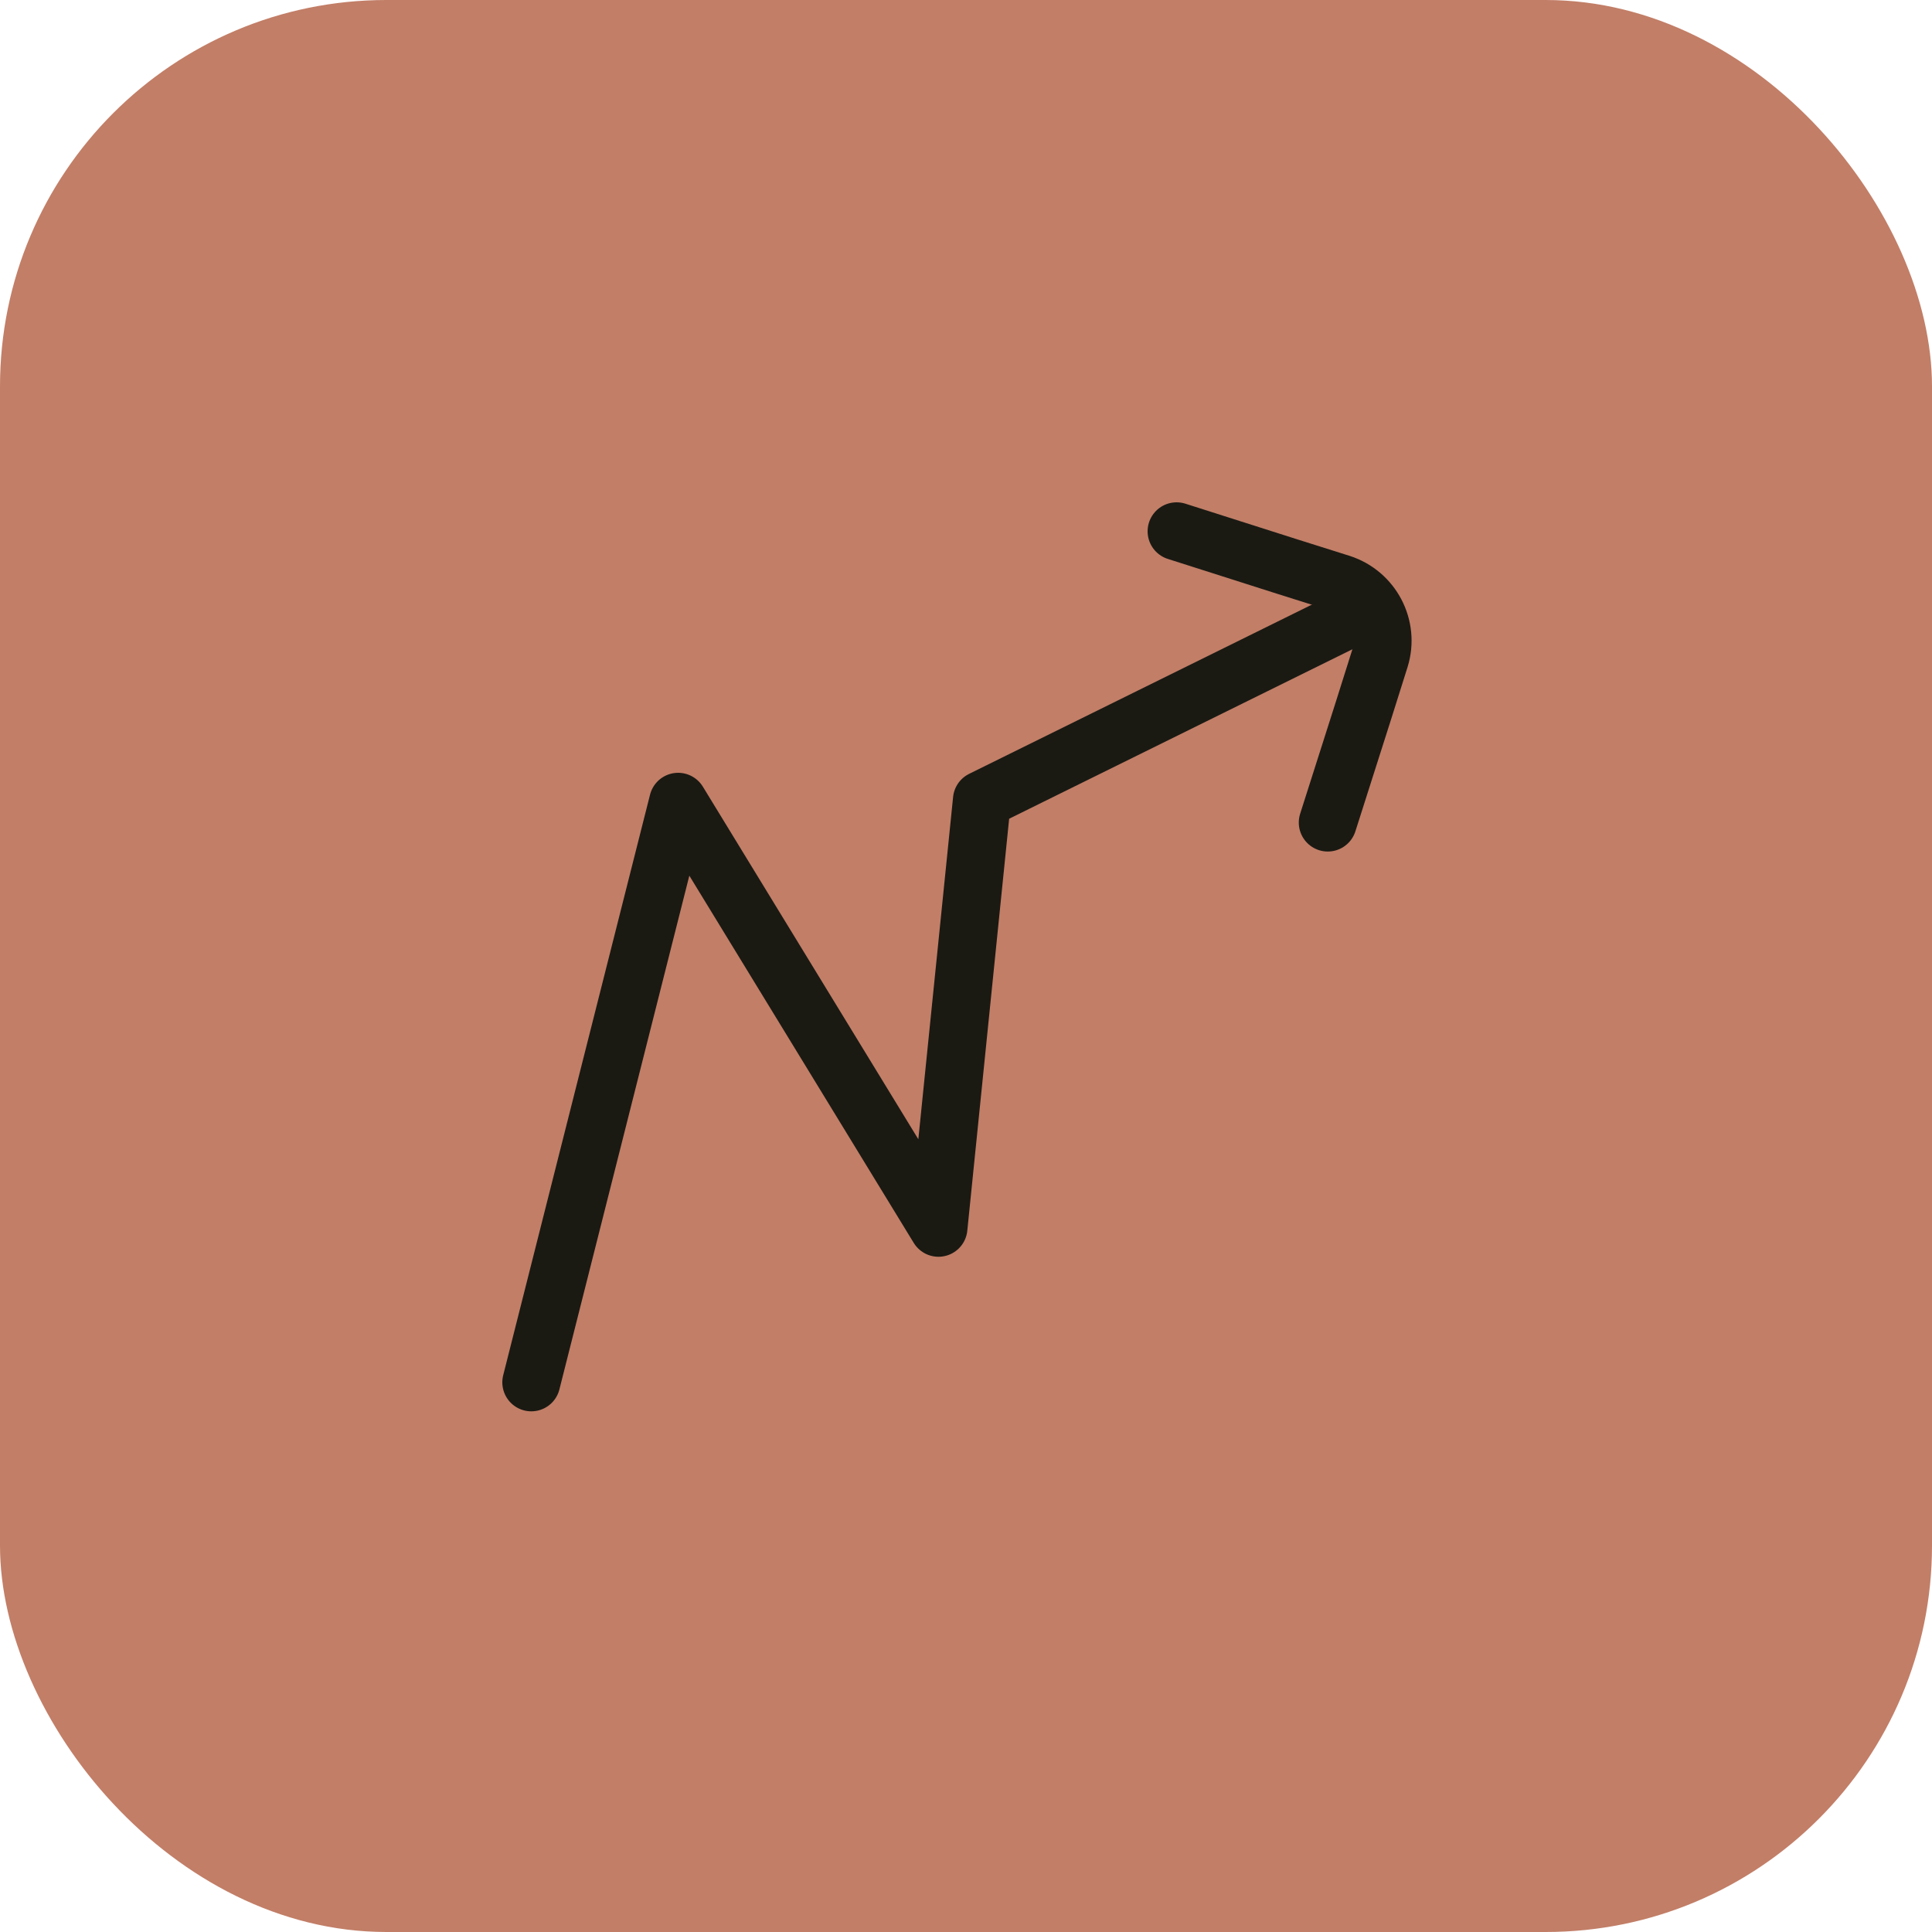
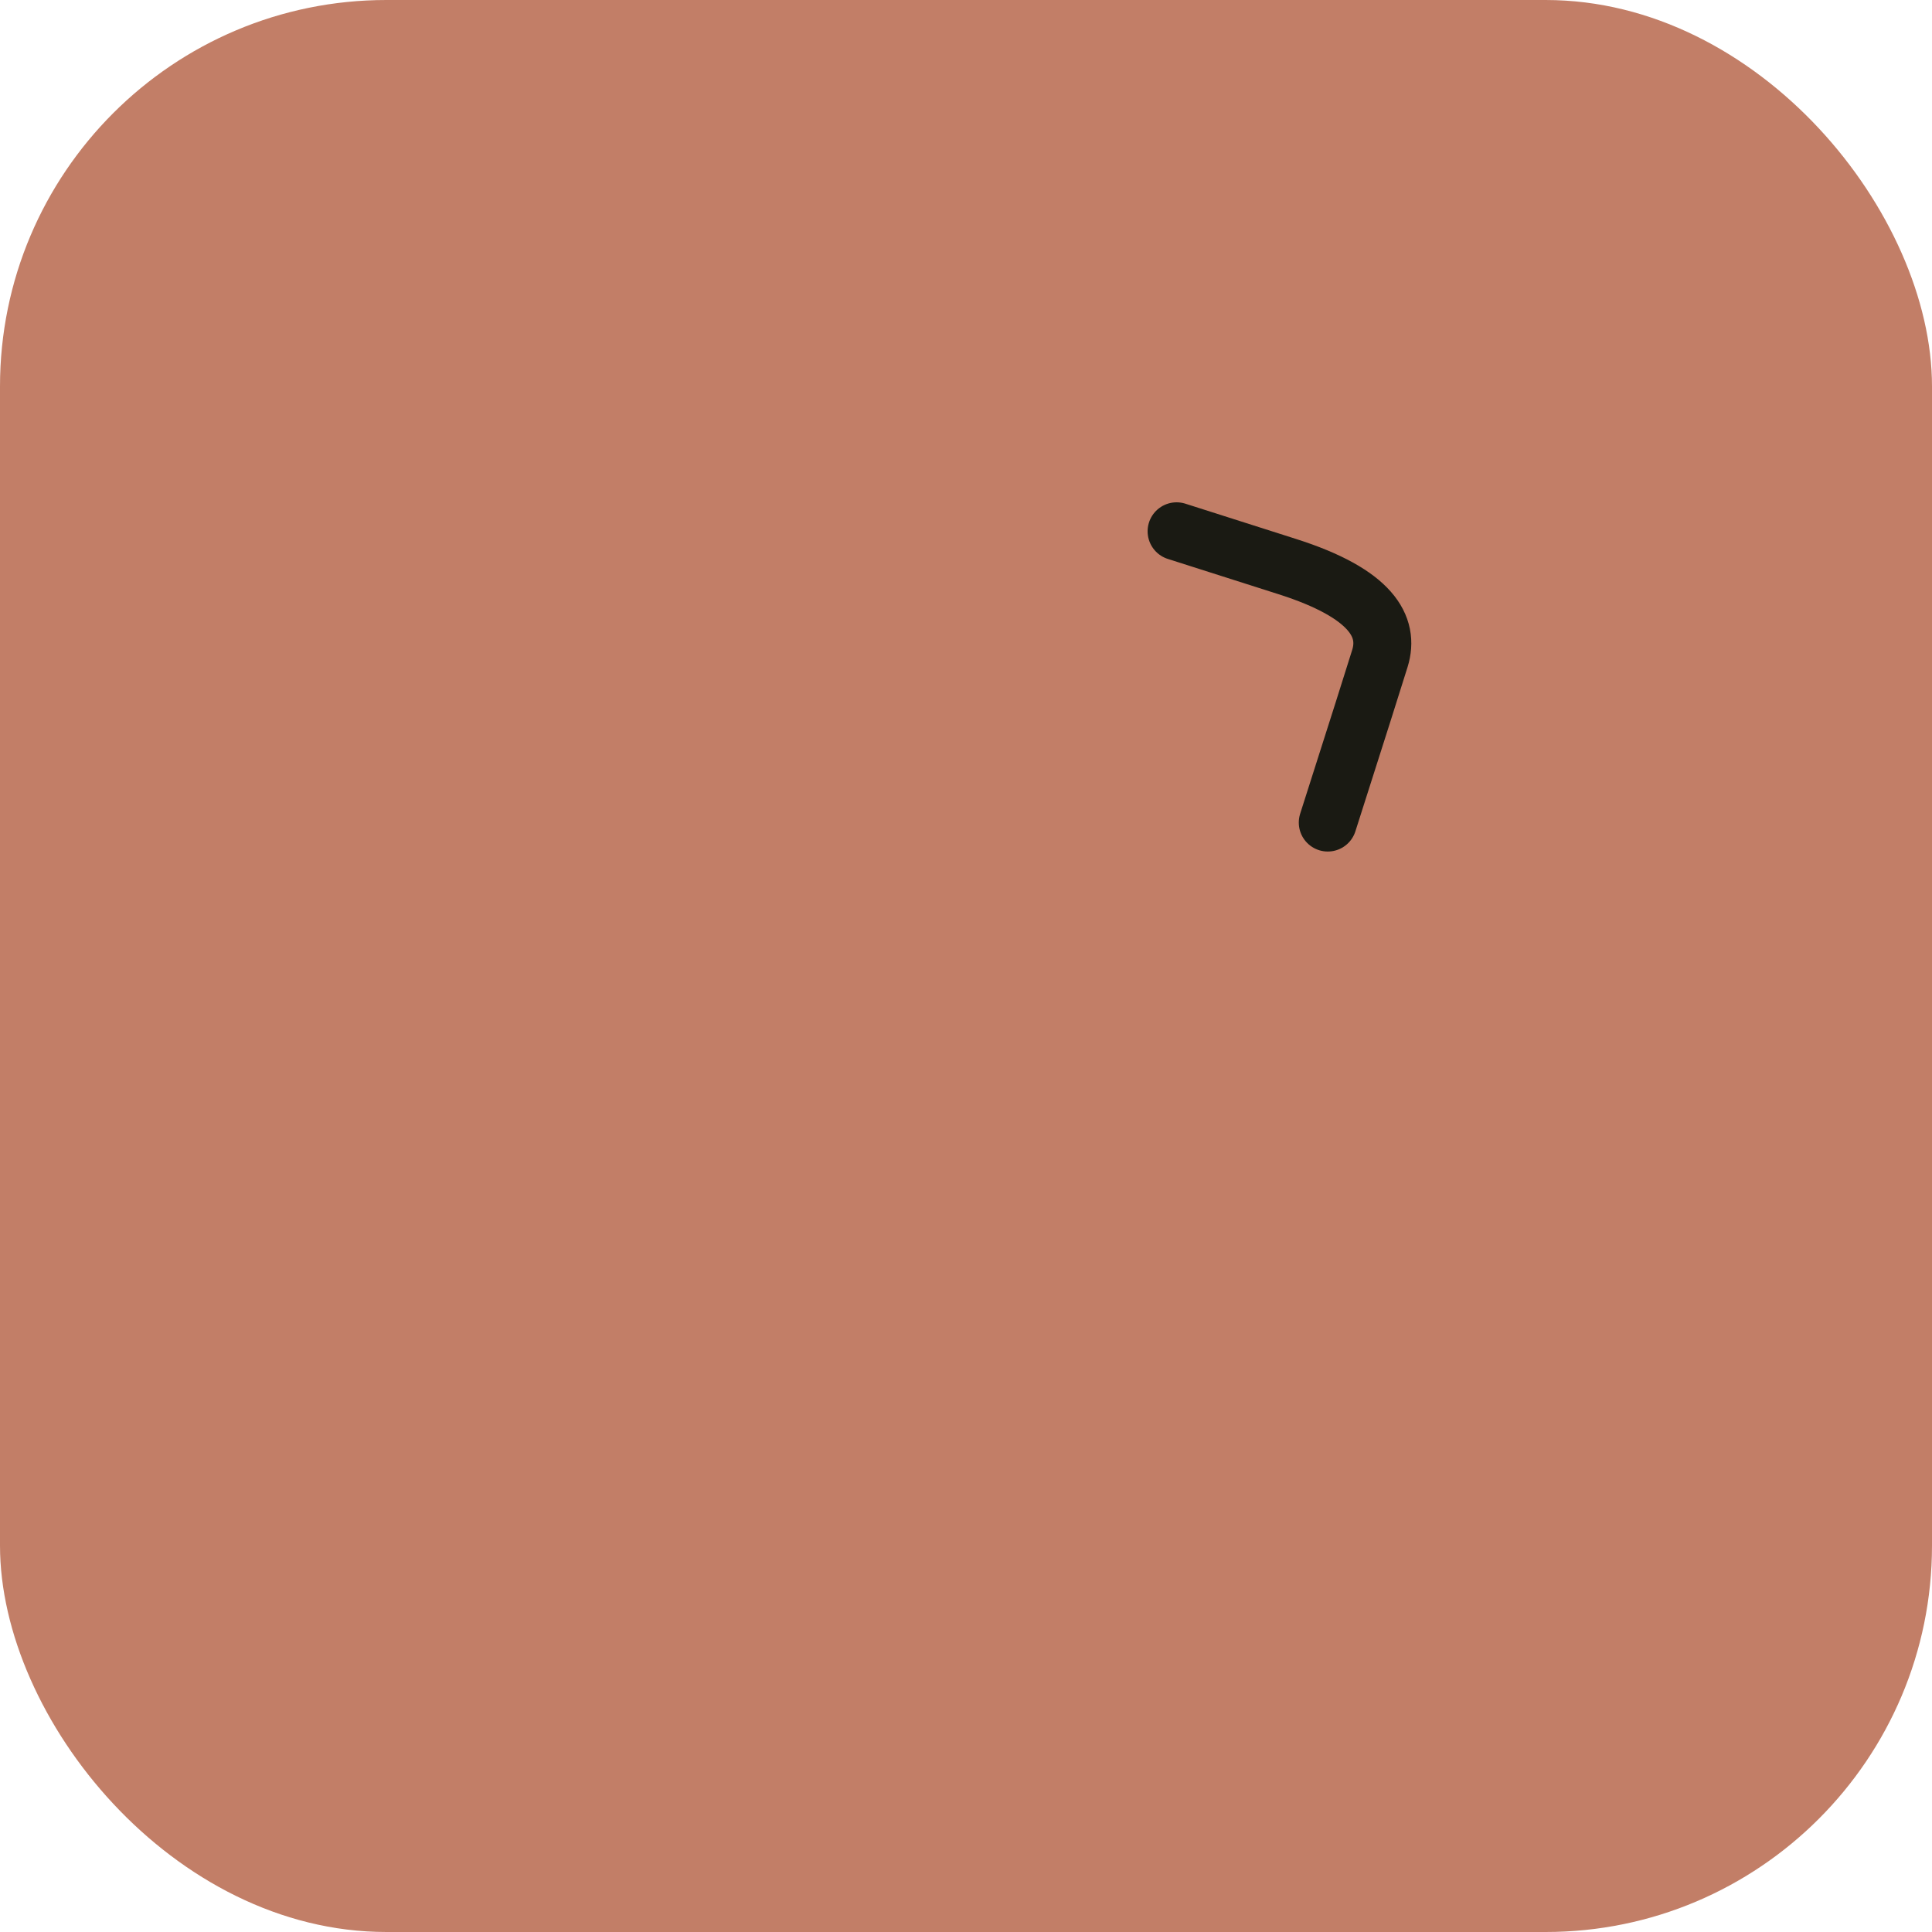
<svg xmlns="http://www.w3.org/2000/svg" width="80" height="80" viewBox="0 0 80 80" fill="none">
  <rect width="80" height="80" rx="16" fill="#C27E67" />
  <g clip-path="url(#clip0_605_7436)">
-     <path d="M22 57.24L28.08 33.2L38.86 50.84L40.66 33.12L56.58 25.26" stroke="#1A1A13" stroke-width="2.4" stroke-miterlimit="10" stroke-linecap="round" stroke-linejoin="round" />
-     <path d="M48.72 22L53.3 23.46L55.52 24.16C56.82 24.58 57.54 25.96 57.14 27.26L56.44 29.48L54.98 34.06" stroke="#1A1A13" stroke-width="2.4" stroke-miterlimit="10" stroke-linecap="round" stroke-linejoin="round" />
+     <path d="M48.72 22L53.3 23.46C56.82 24.58 57.54 25.96 57.14 27.26L56.44 29.48L54.98 34.06" stroke="#1A1A13" stroke-width="2.4" stroke-miterlimit="10" stroke-linecap="round" stroke-linejoin="round" />
  </g>
  <defs>
    <clipPath id="clip0_605_7436">
      <rect width="48" height="48" fill="white" transform="translate(16 16)" />
    </clipPath>
  </defs>
</svg>